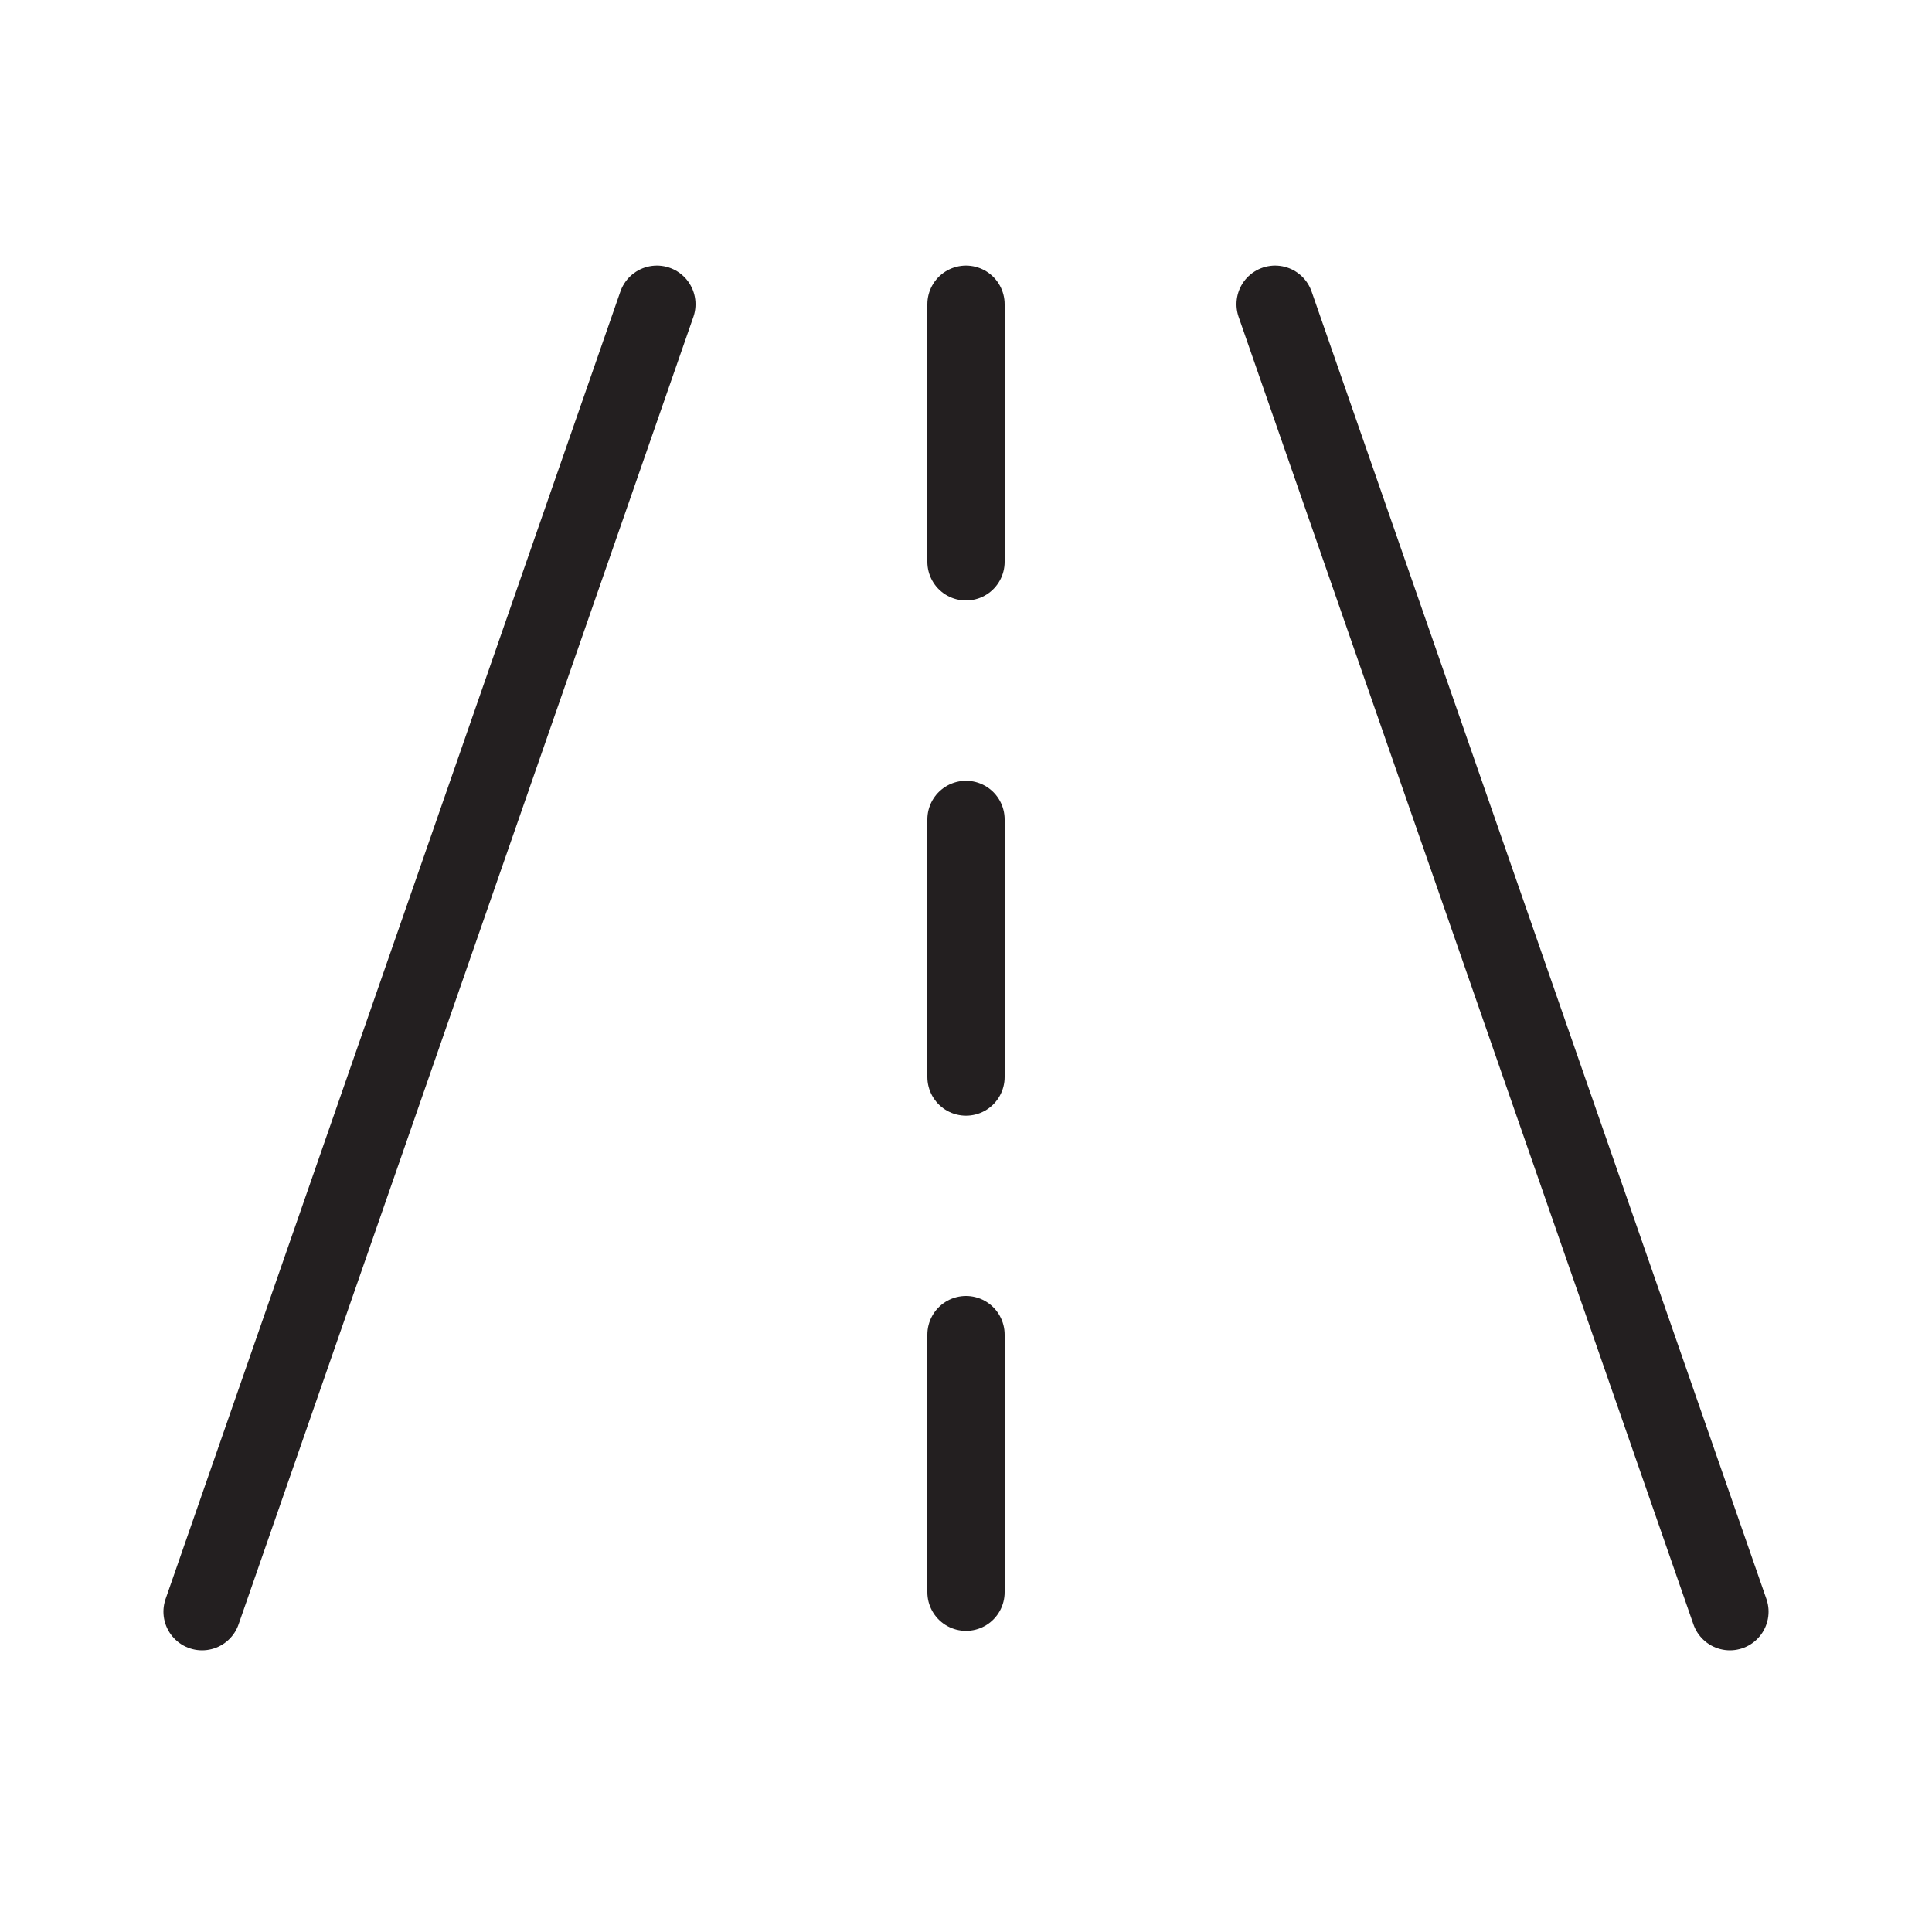
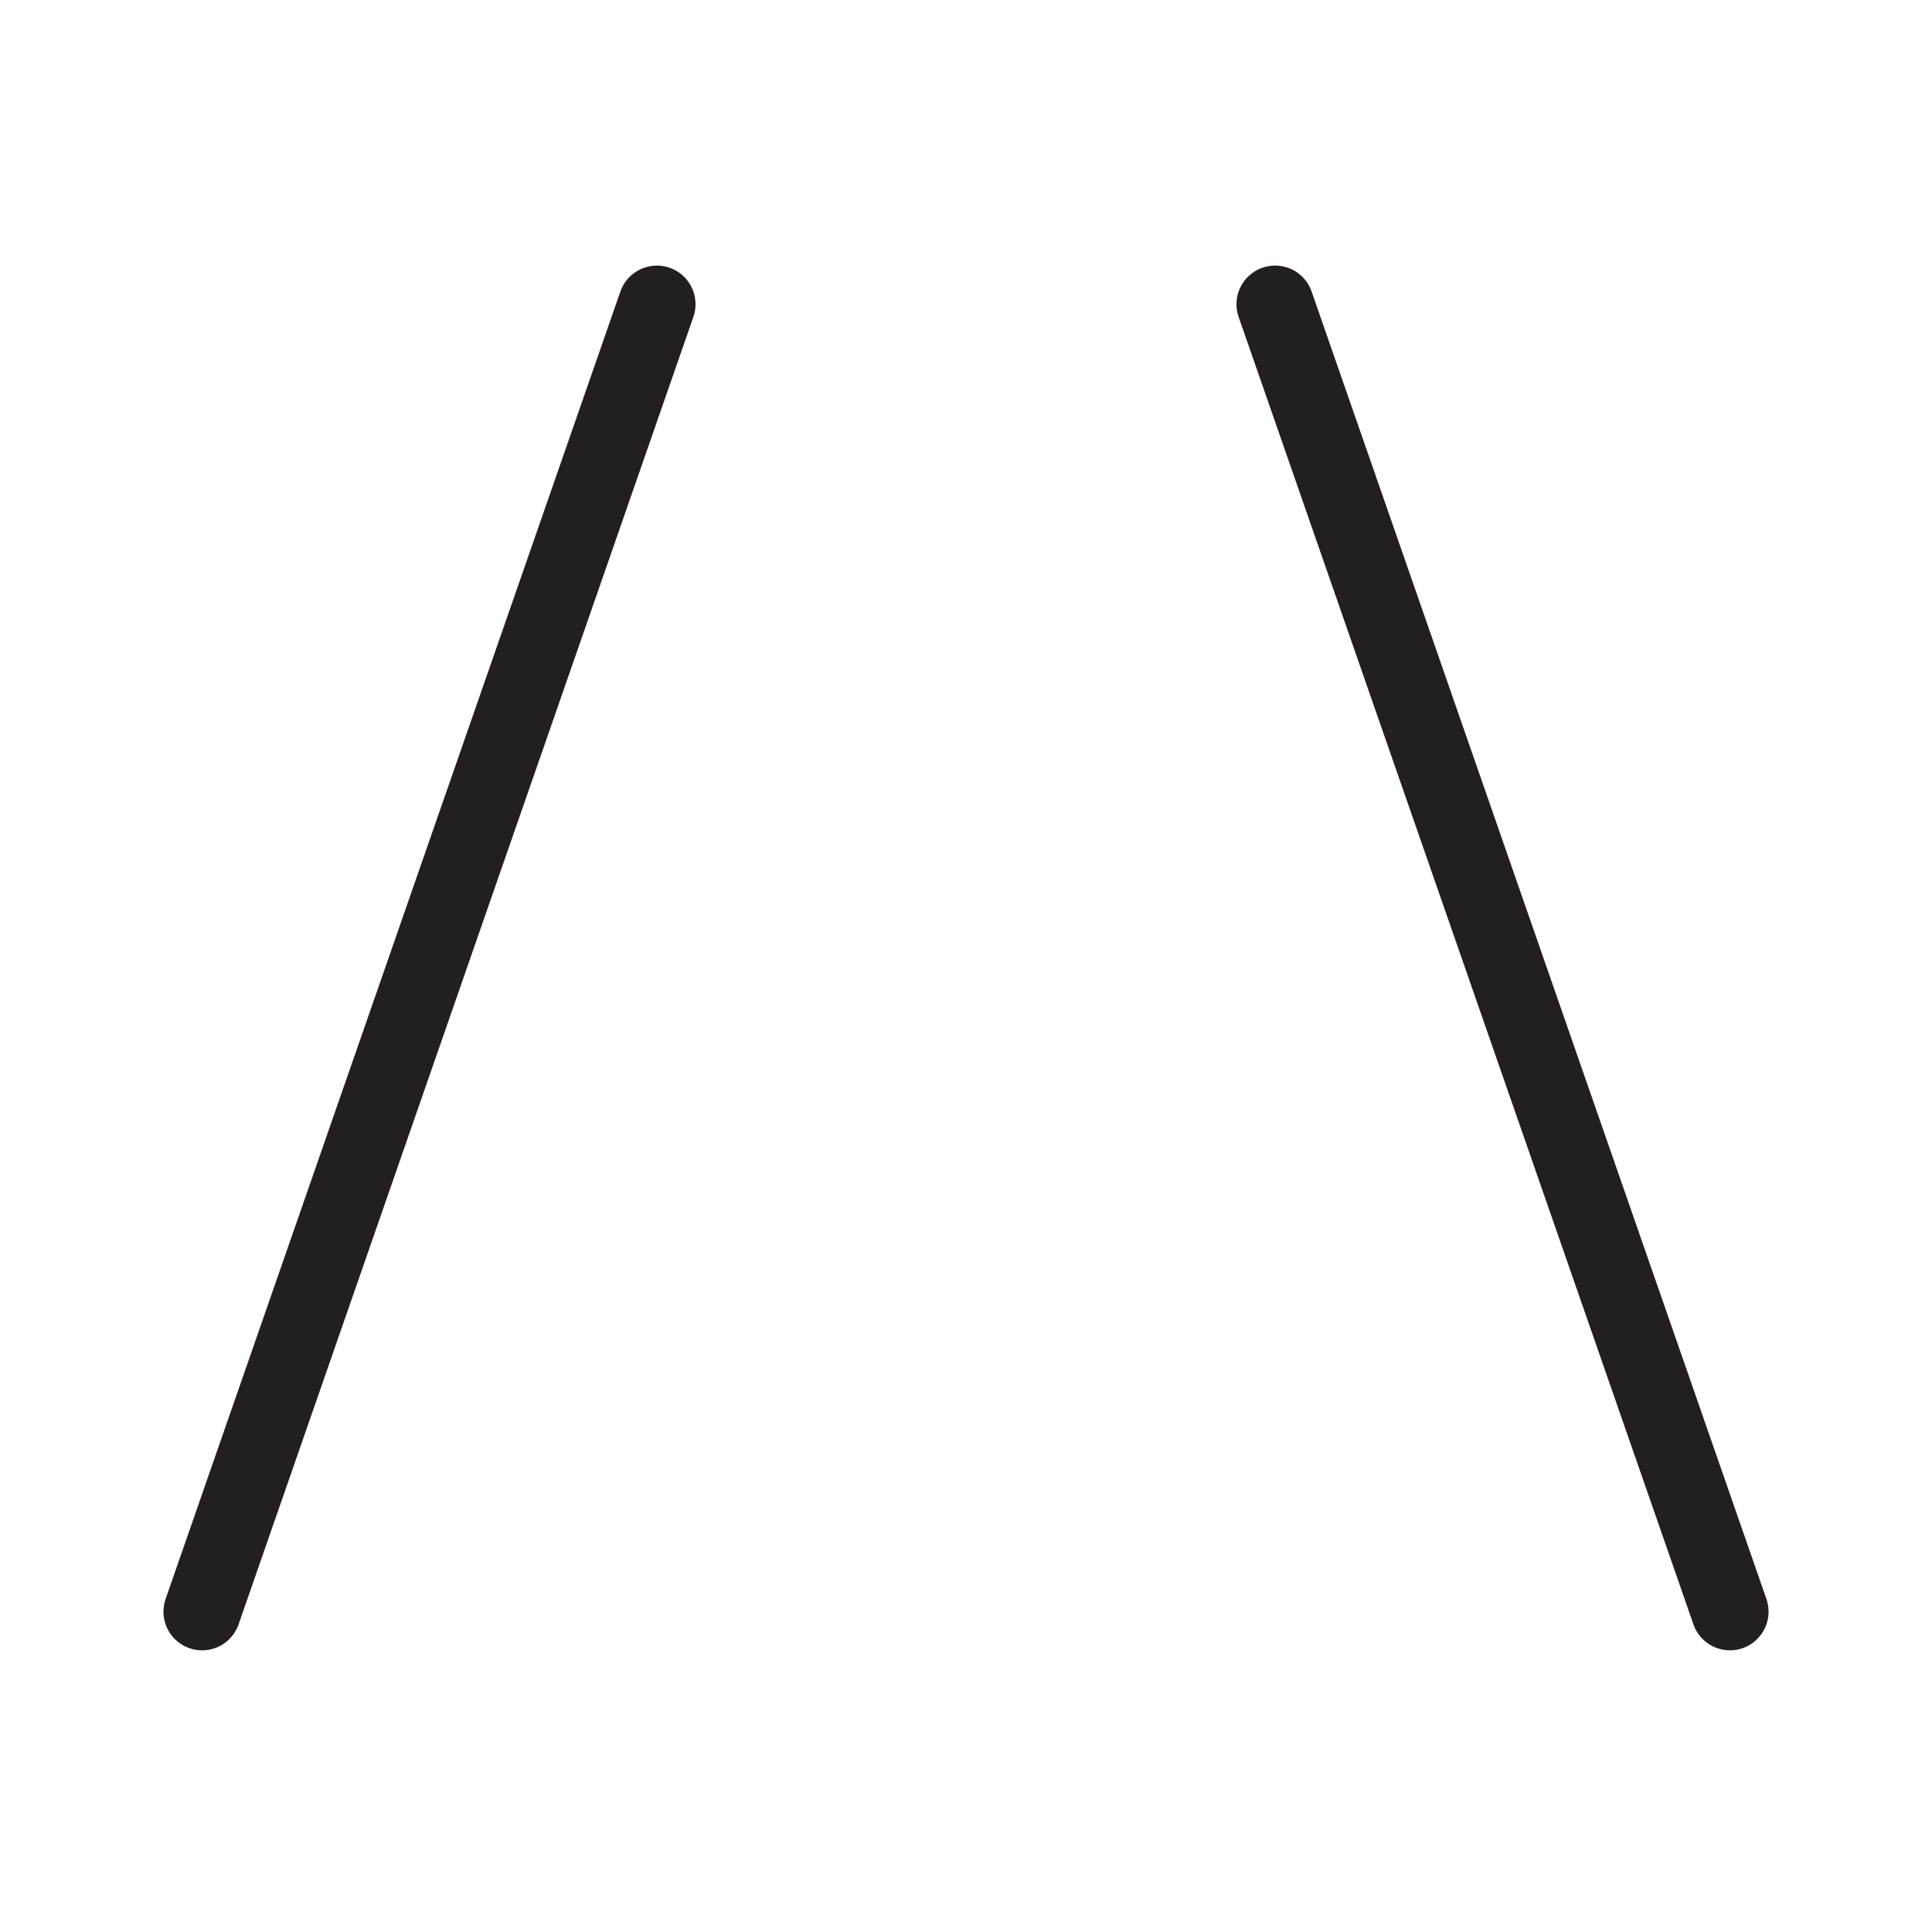
<svg xmlns="http://www.w3.org/2000/svg" id="Layer_1" data-name="Layer 1" viewBox="0 0 150 150">
  <defs>
    <style>
      .cls-1, .cls-2 {
        fill: none;
        stroke: #231f20;
        stroke-linecap: round;
        stroke-miterlimit: 10;
        stroke-width: 6px;
      }

      .cls-2 {
        stroke-dasharray: 20 20;
      }
    </style>
  </defs>
  <line class="cls-1" x1="51" y1="23.62" x2="15.69" y2="125.13" />
  <line class="cls-1" x1="99" y1="23.62" x2="134.31" y2="125.13" />
-   <line class="cls-2" x1="75" y1="23.62" x2="75" y2="125.13" />
</svg>